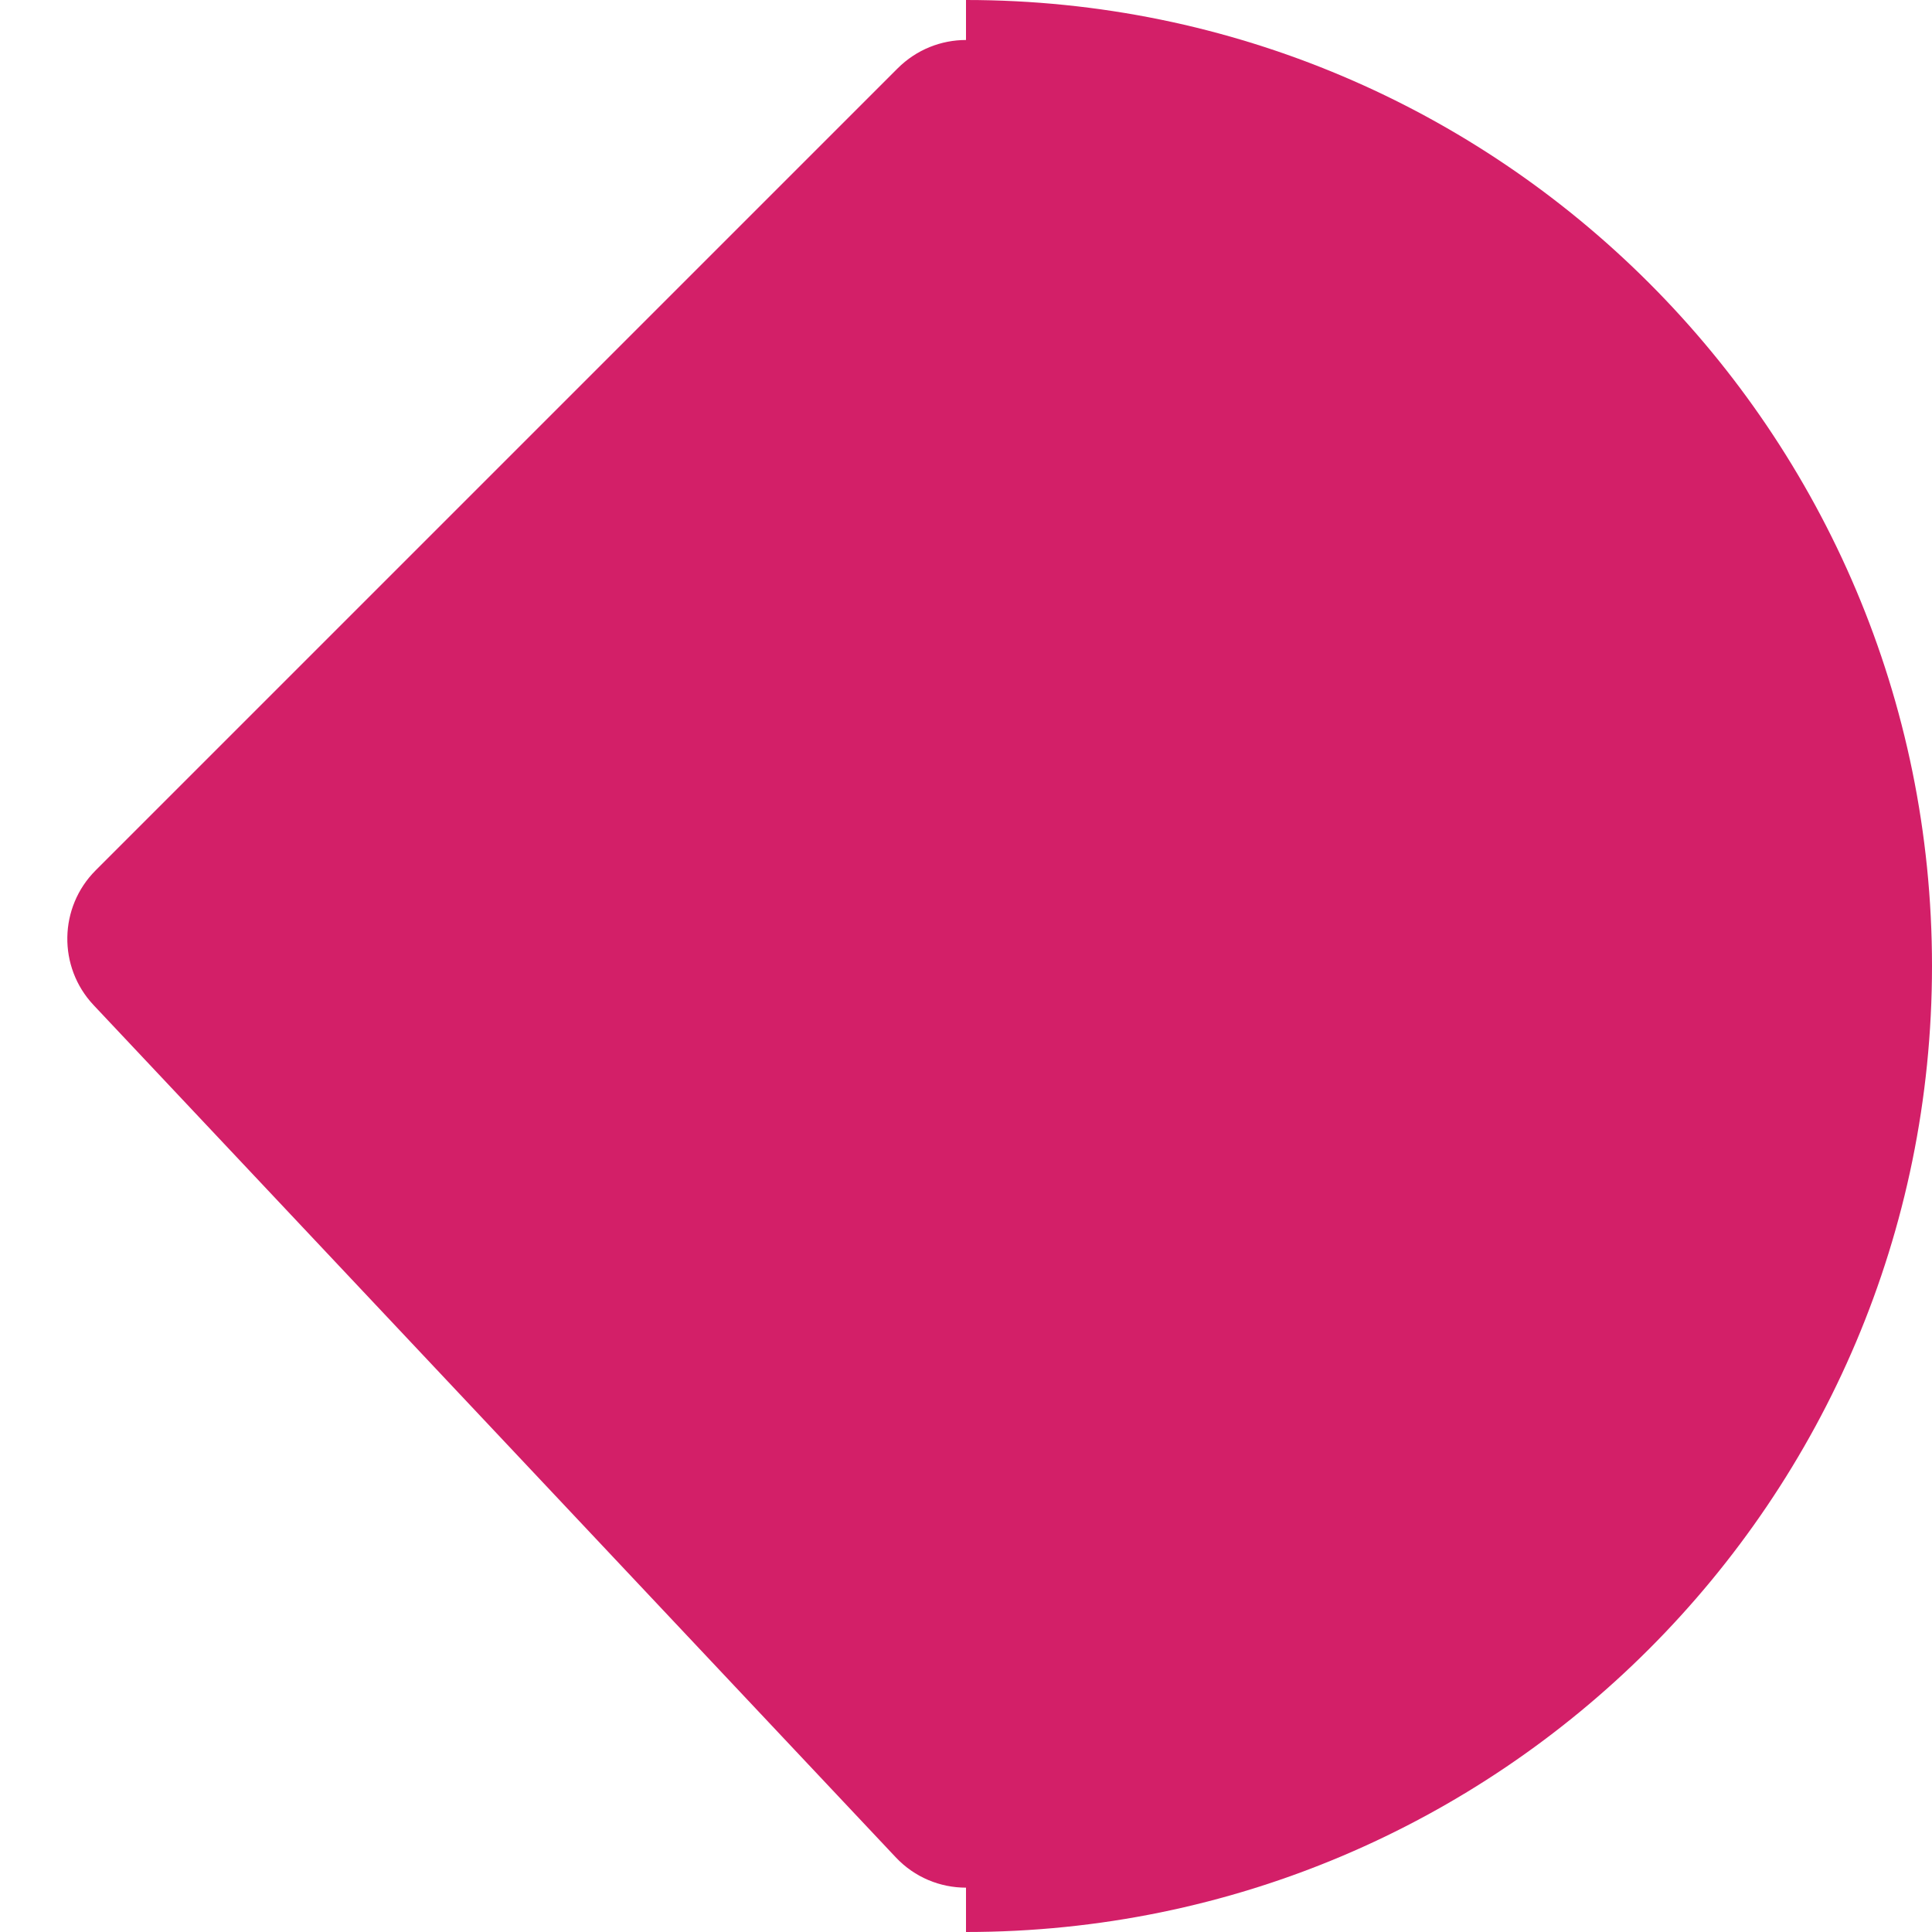
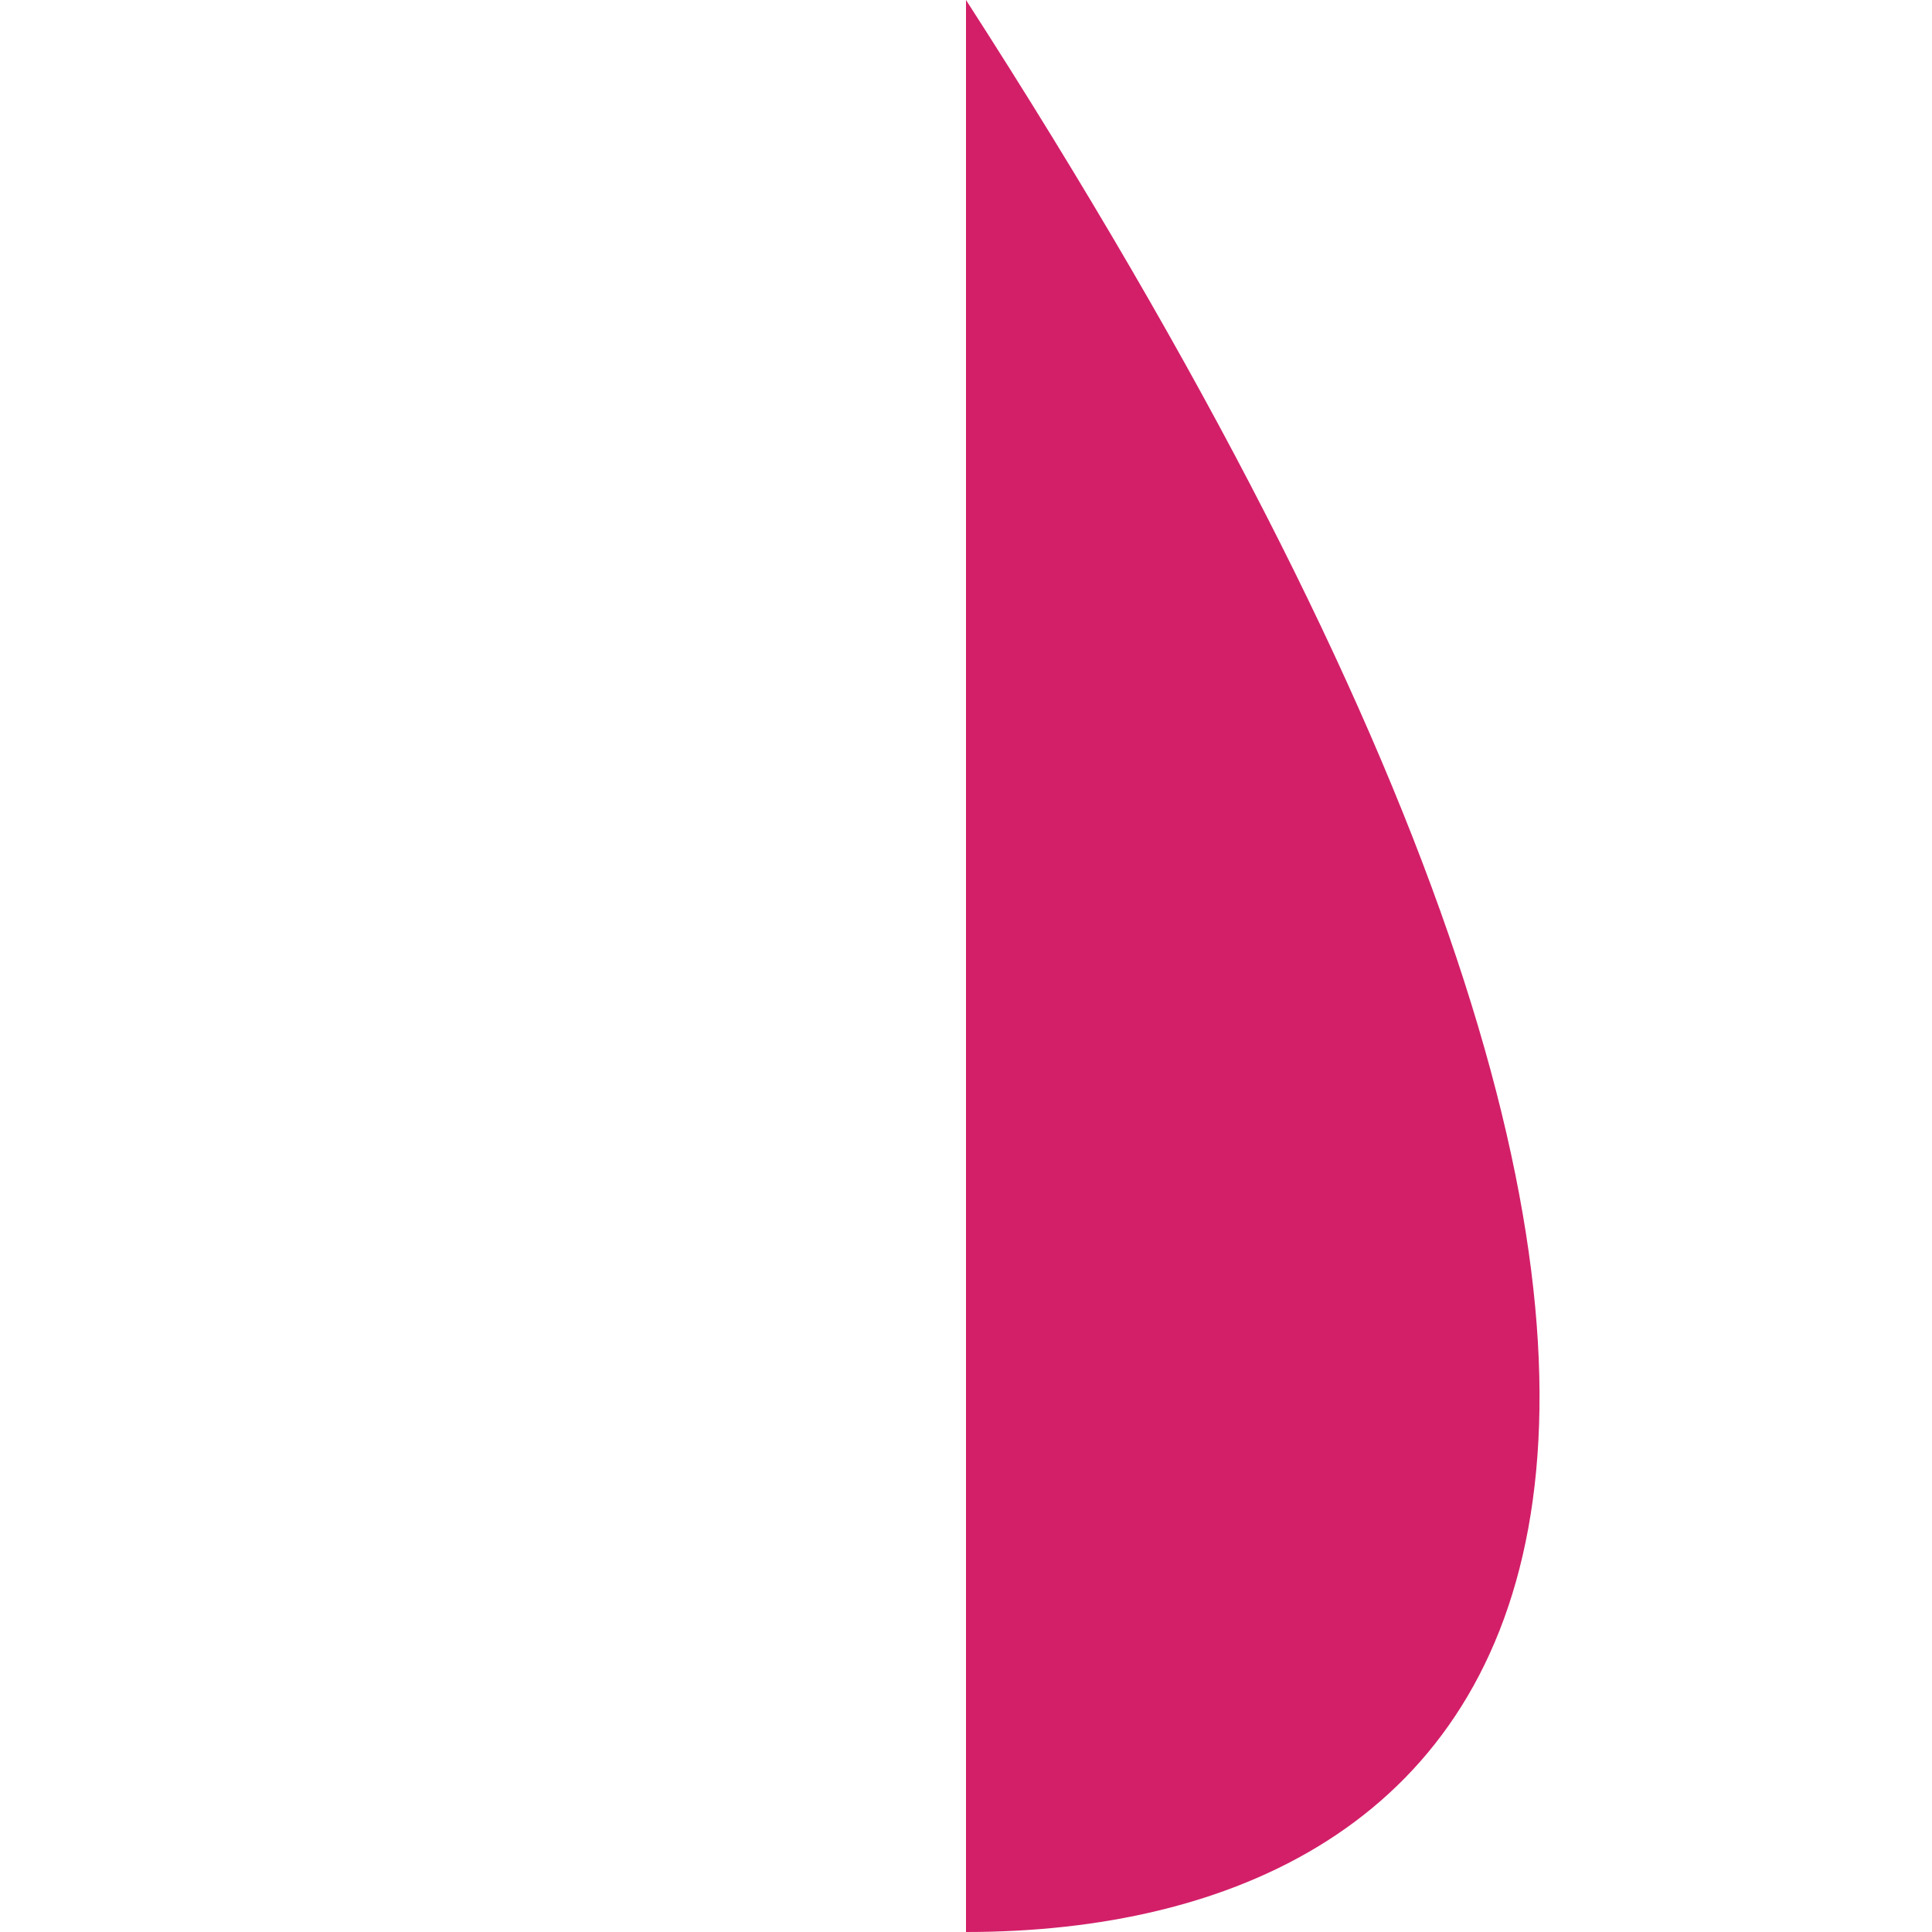
<svg xmlns="http://www.w3.org/2000/svg" width="10" height="10" viewBox="0 0 10 10" fill="none">
-   <path d="M5 0C7.761 0 10 2.239 10 5C10 7.761 7.761 10 5 10V0Z" fill="#D31F68" />
-   <path d="M4.646 0.354C4.842 0.158 5.158 0.158 5.354 0.354L9.505 4.505C9.696 4.696 9.701 5.005 9.516 5.202L5.364 9.613C5.167 9.823 4.833 9.823 4.636 9.613L0.484 5.202C0.299 5.005 0.304 4.696 0.495 4.505L4.646 0.354Z" fill="#D31F68" />
+   <path d="M5 0C10 7.761 7.761 10 5 10V0Z" fill="#D31F68" />
</svg>